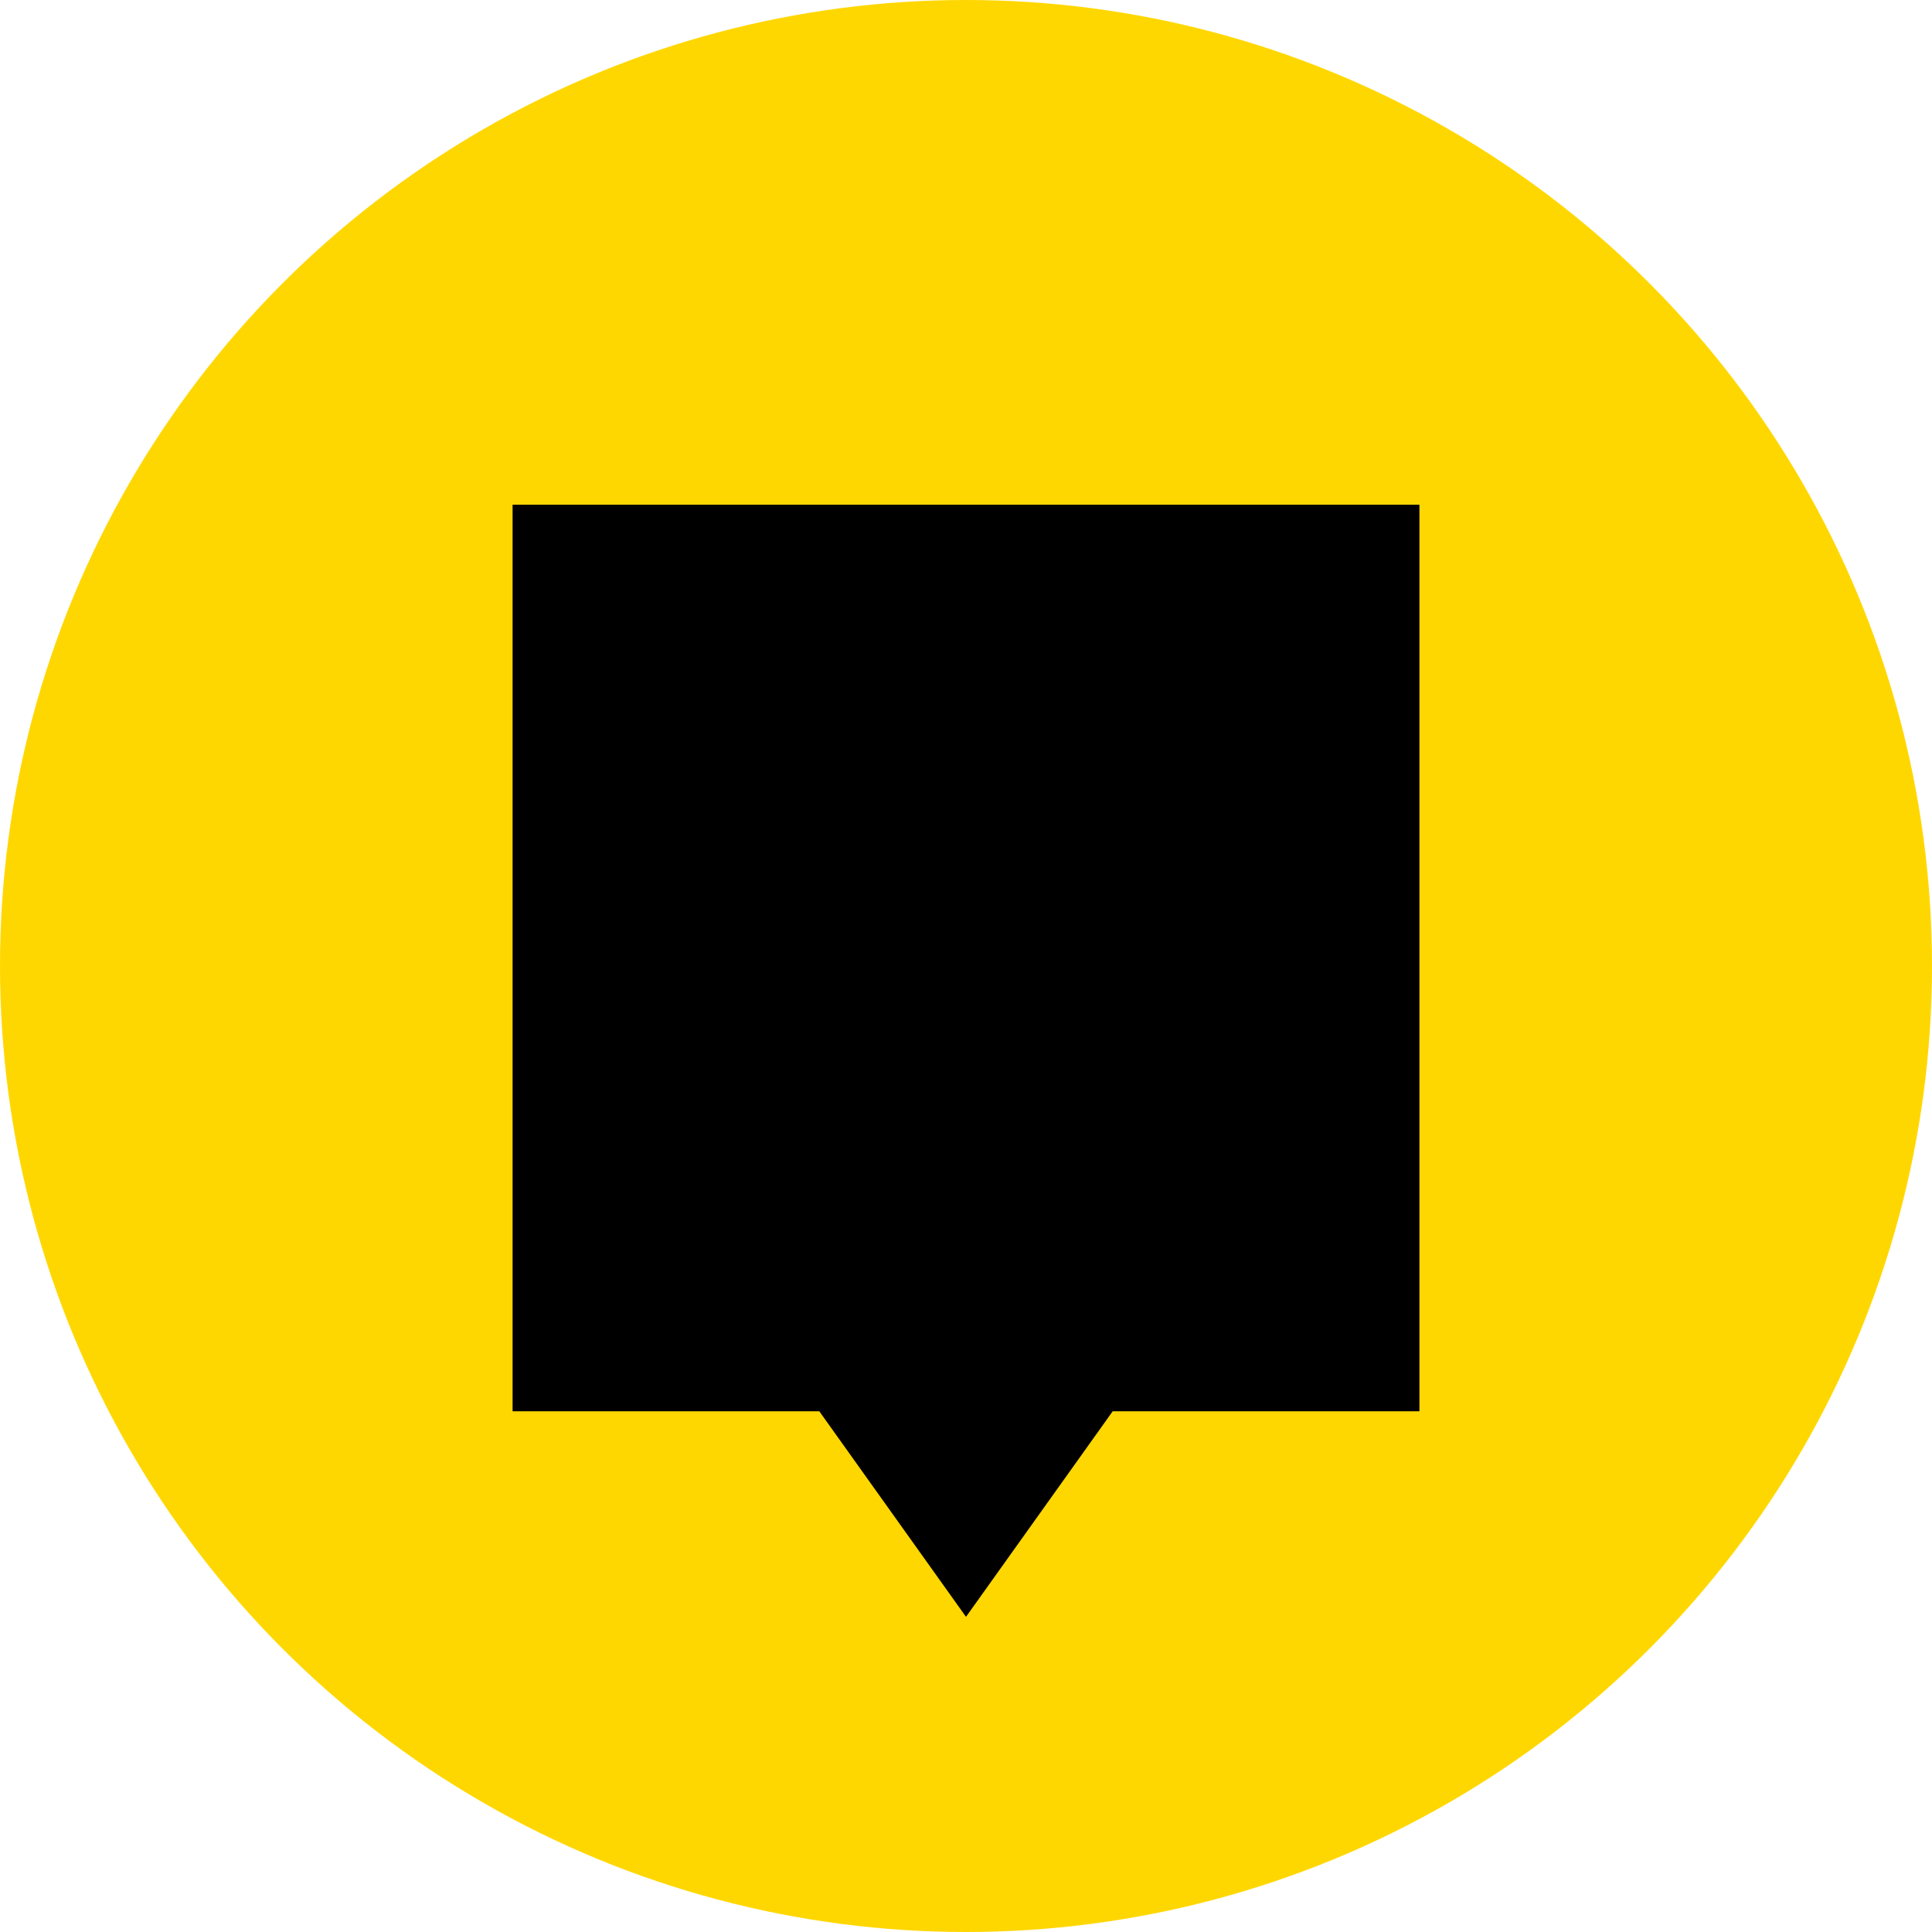
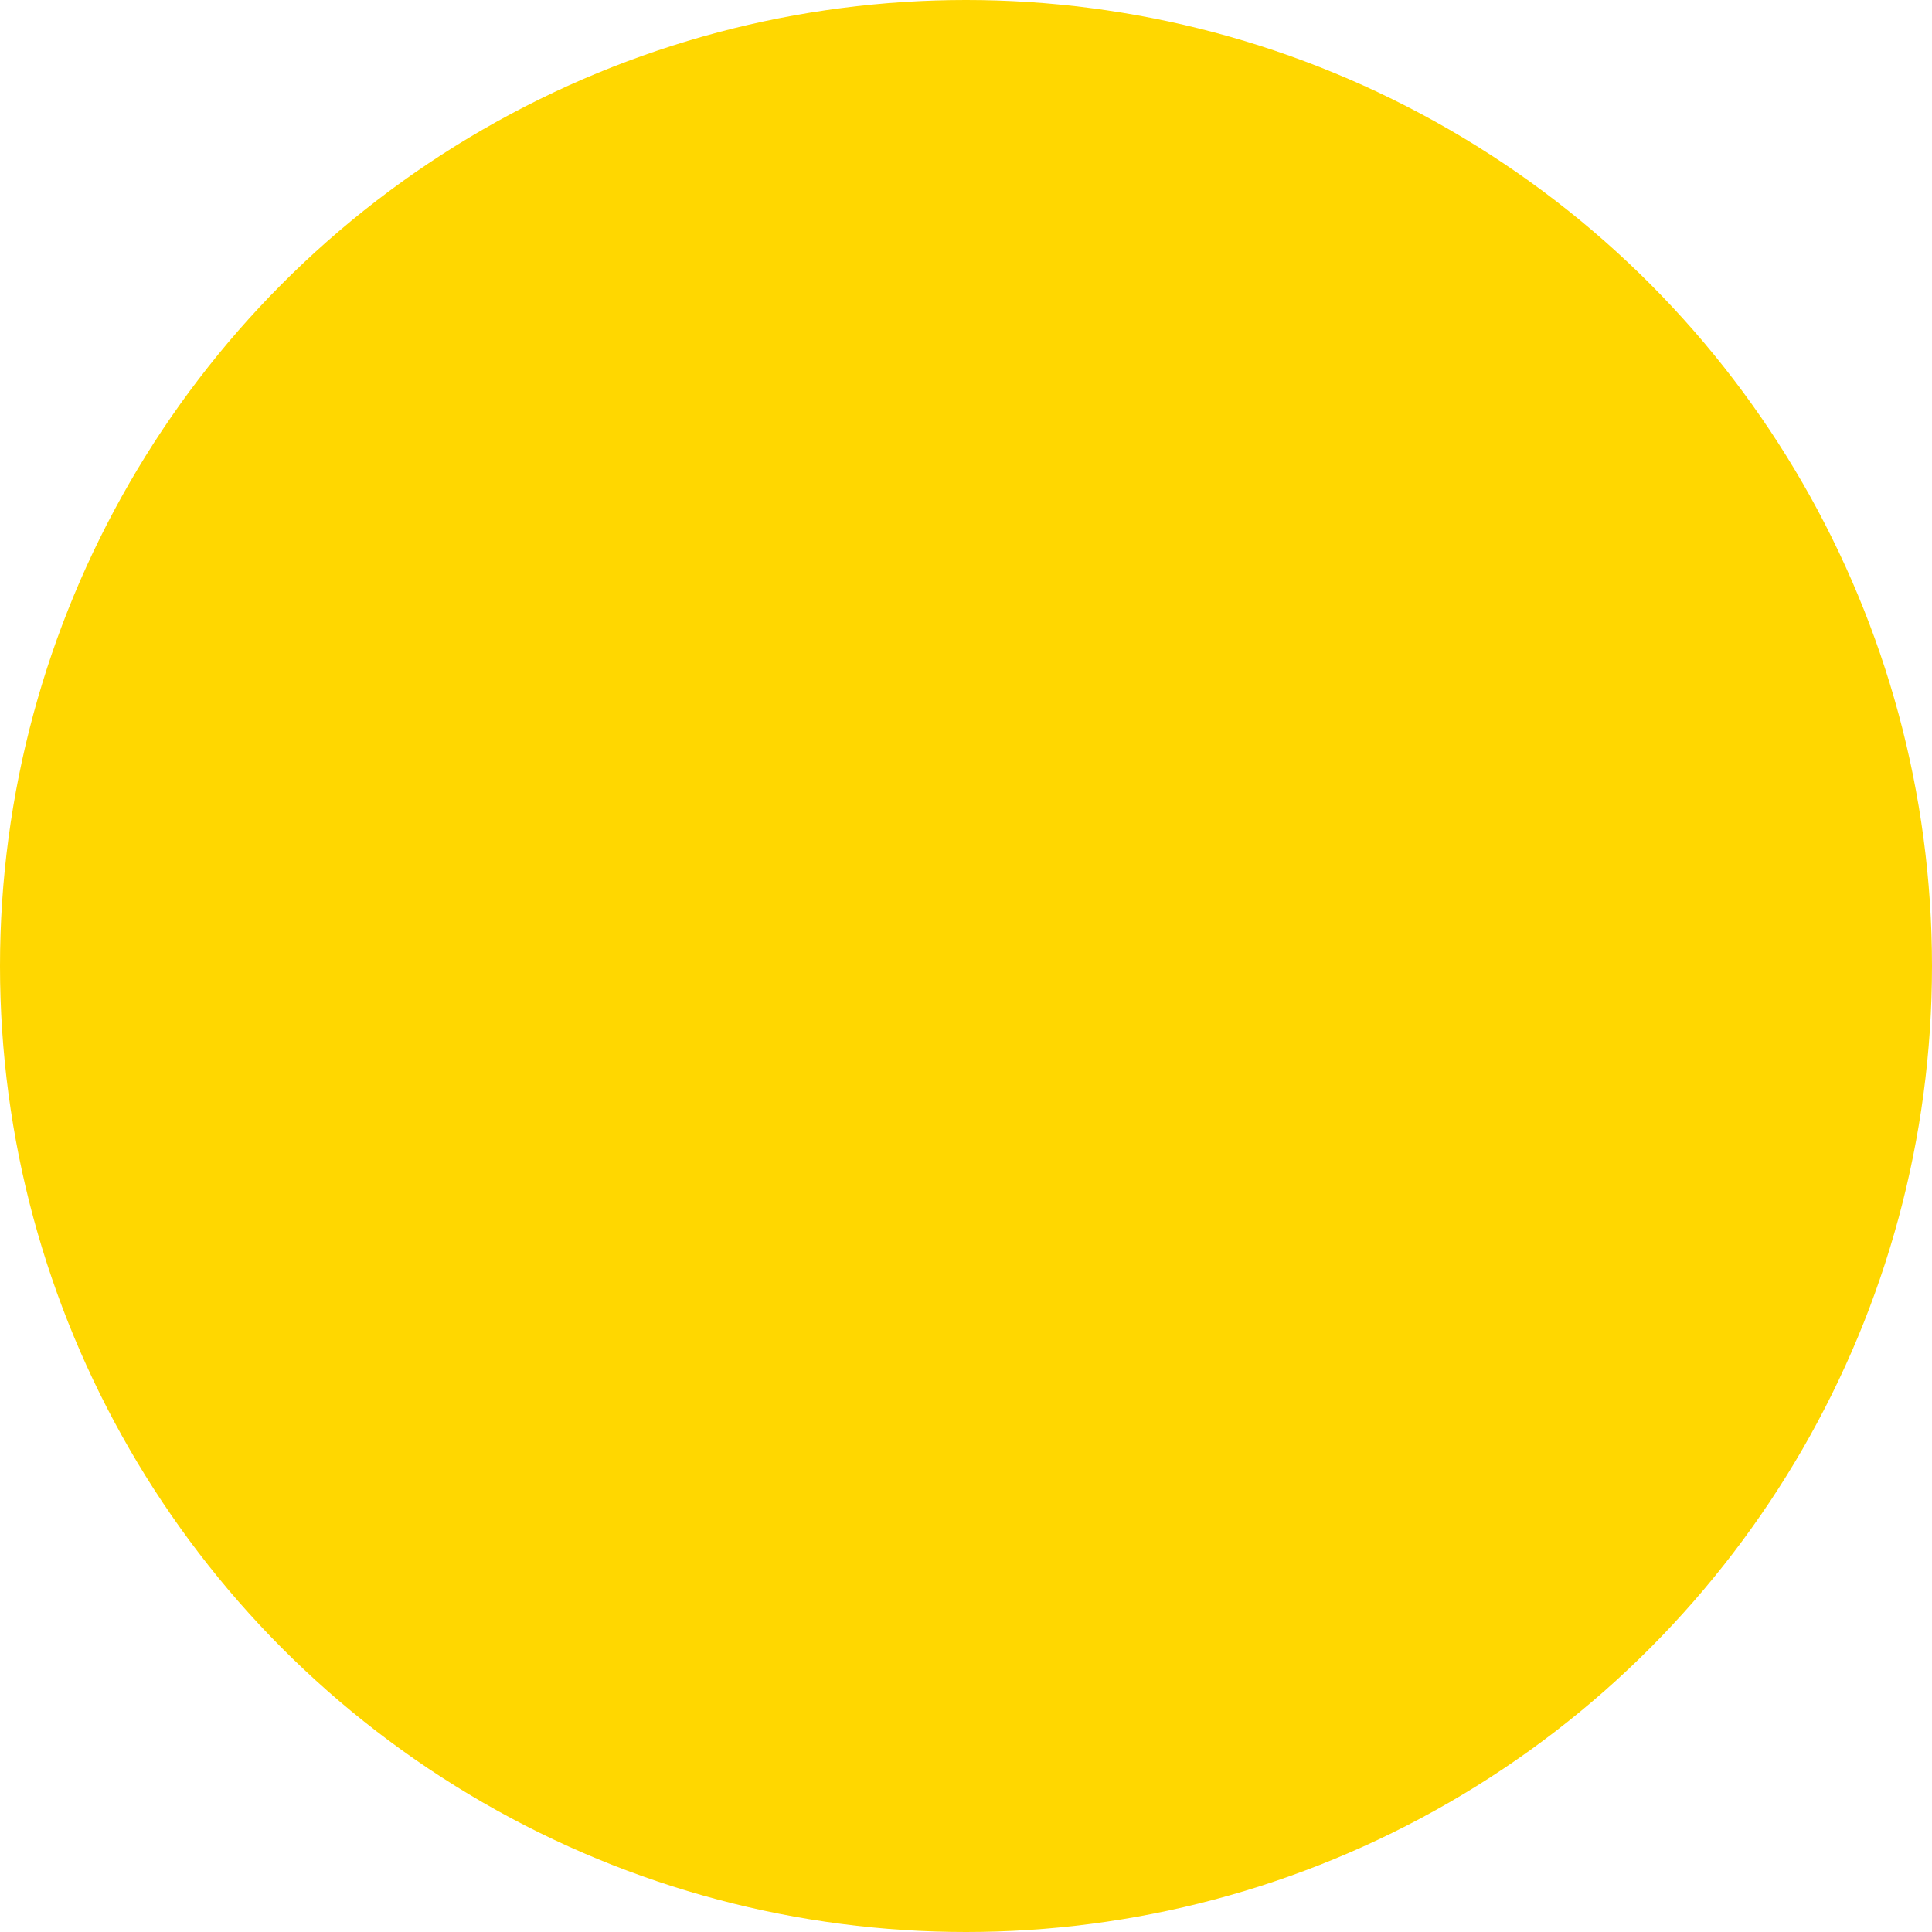
<svg xmlns="http://www.w3.org/2000/svg" id="Layer_1" data-name="Layer 1" viewBox="0 0 64 64">
  <defs>
    <style>.cls-1{fill:gold;}</style>
  </defs>
  <title>Interactive_graph_gold</title>
  <circle class="cls-1" cx="32" cy="32" r="32" />
-   <polygon points="47.02 16.72 16.98 16.72 16.98 46.75 27.14 46.75 32 53.56 36.86 46.75 47.02 46.75 47.02 16.72" />
</svg>